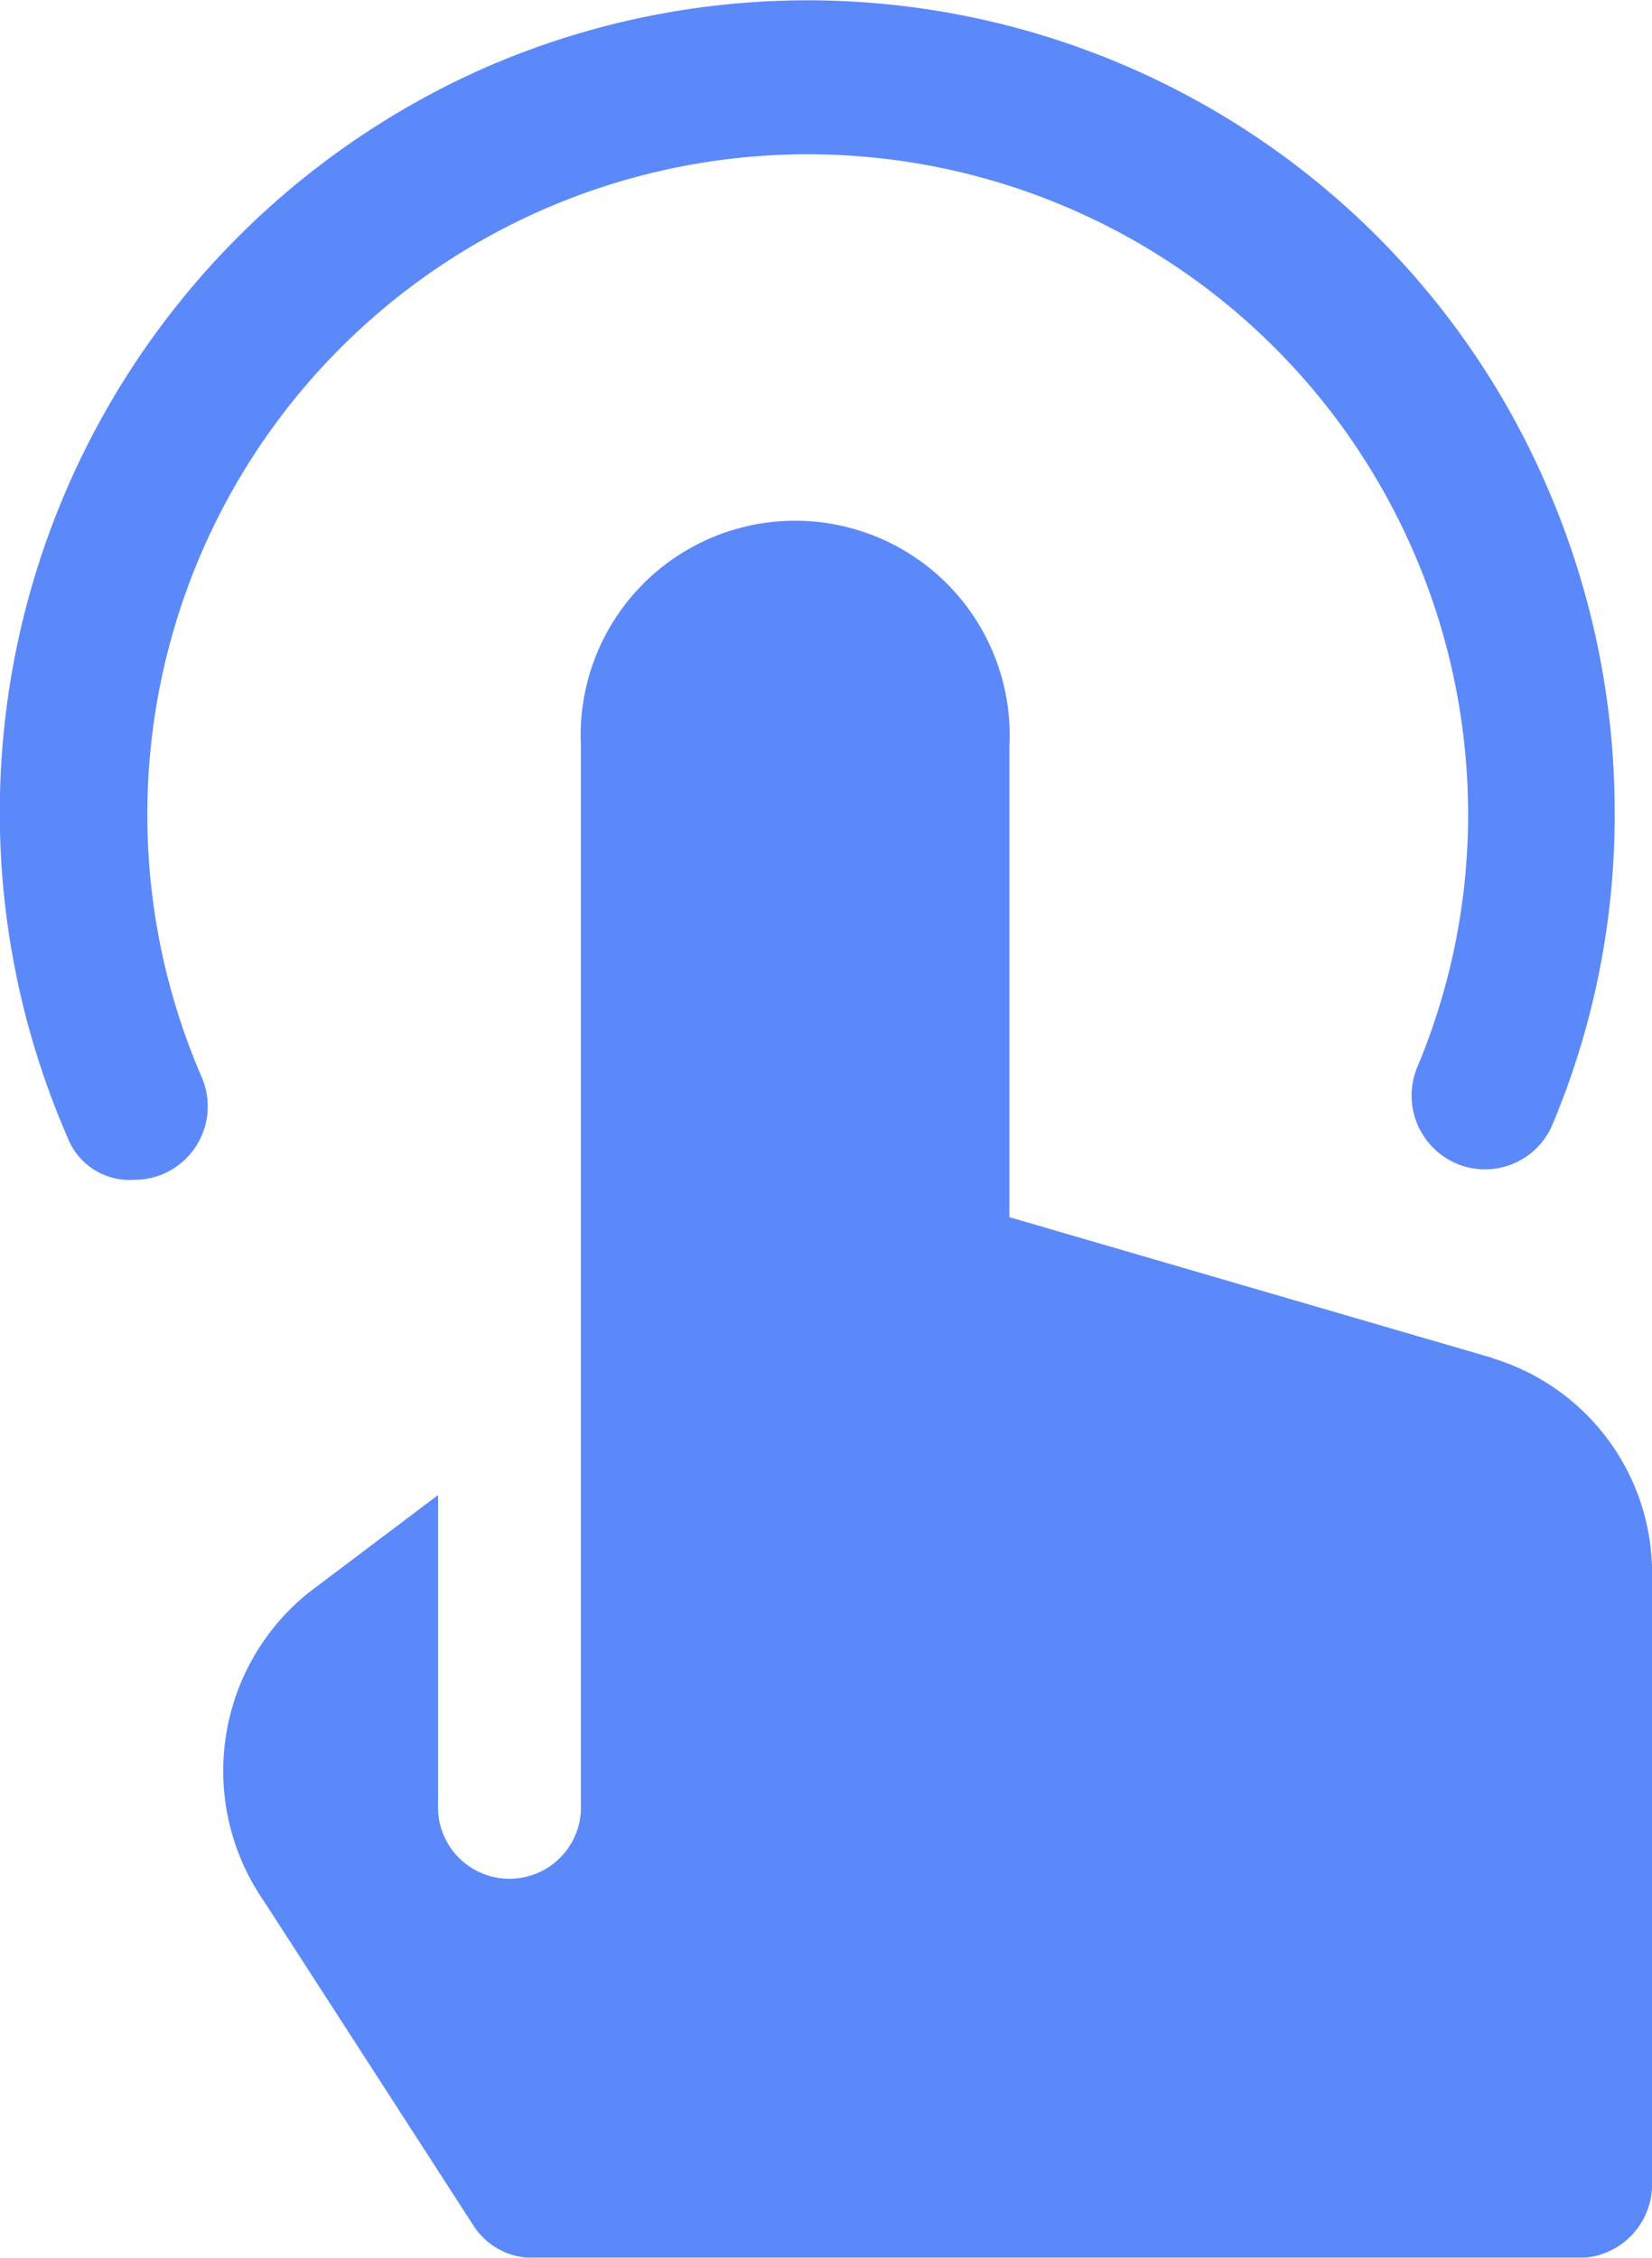
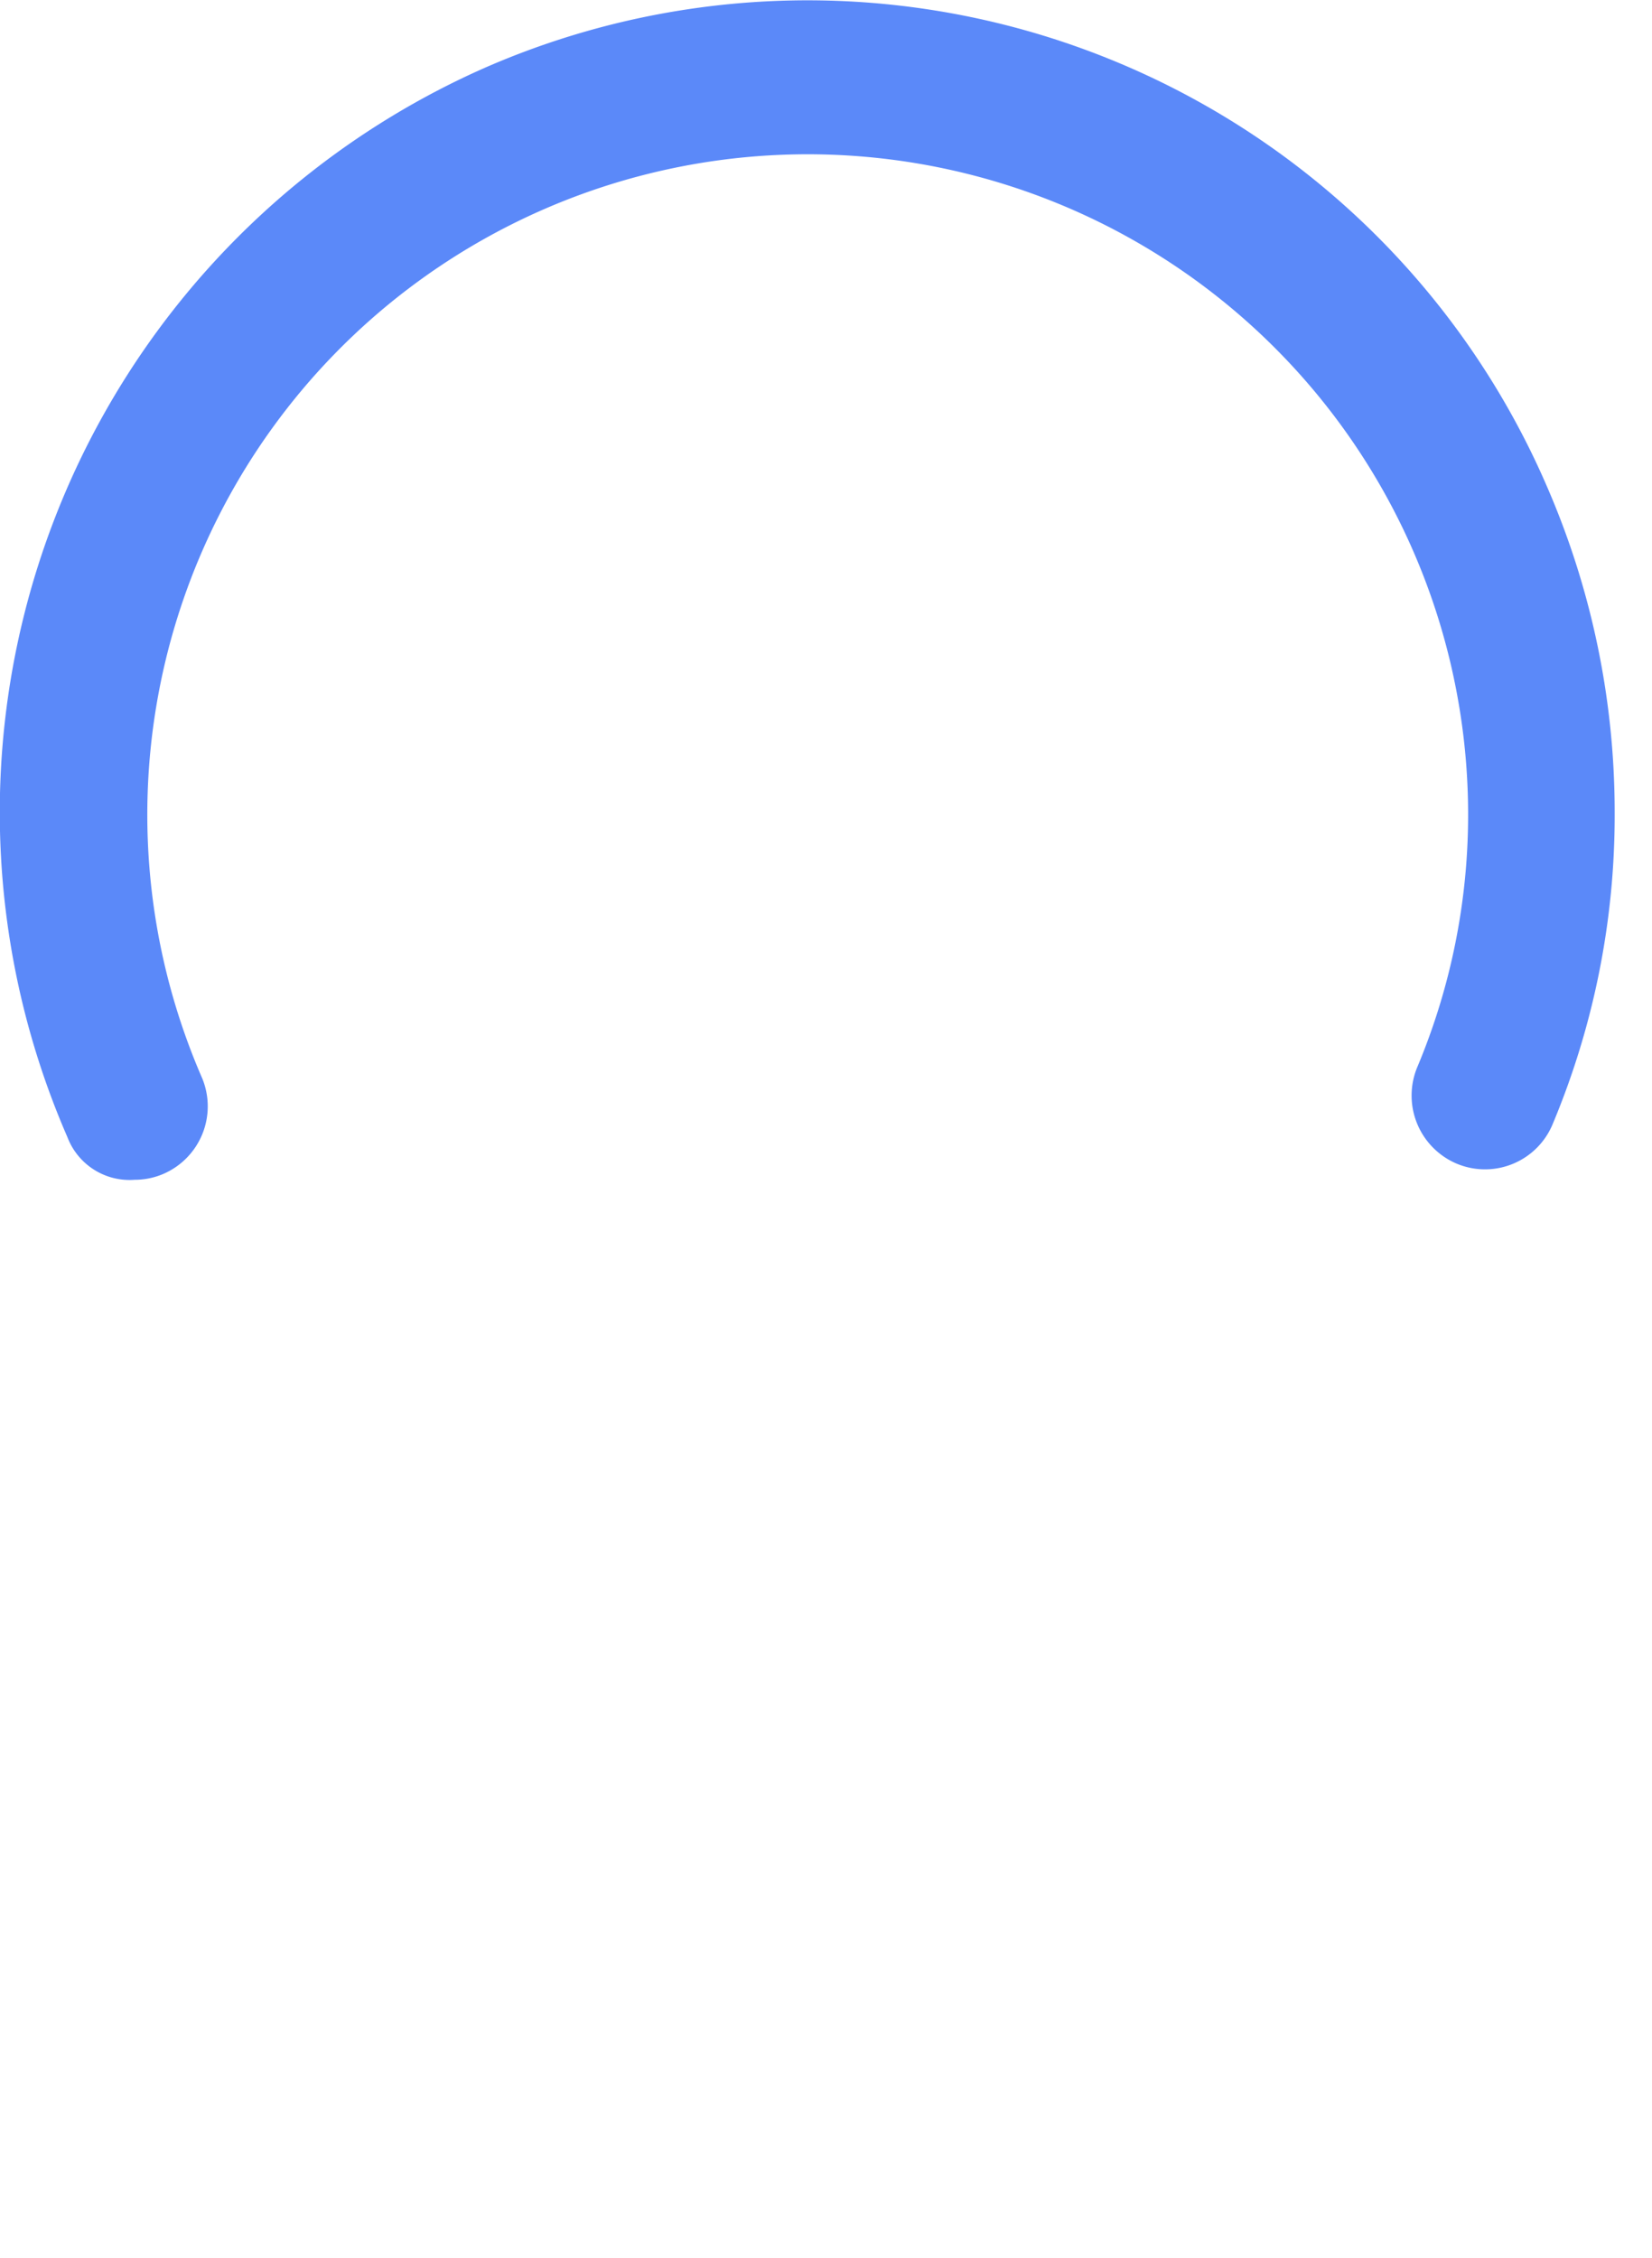
<svg xmlns="http://www.w3.org/2000/svg" width="26.601" height="36.354" viewBox="0 0 26.601 36.354">
  <defs>
    <style>
      .cls-1 {
        opacity: 0.8;
      }

      .cls-2 {
        fill: #326bf8;
      }
    </style>
  </defs>
  <g id="그룹_2800" data-name="그룹 2800" class="cls-1" transform="translate(-47.933 -15.954)">
-     <path id="패스_1828" data-name="패스 1828" class="cls-2" d="M116.3,141.513l-7.778-2.267v-7.594a3.454,3.454,0,1,0-6.9,0V148.7a1.151,1.151,0,1,1-2.3,0v-4.98l-2.087,1.574a3.683,3.683,0,0,0-.725,4.954l.011.016,3.365,5.21a1.133,1.133,0,0,0,.949.53H117.72a1.185,1.185,0,0,0,1.15-1.217v-9.739a3.617,3.617,0,0,0-2.567-3.53Z" transform="translate(-44.335 -103.693)" />
-     <path id="패스_1829" data-name="패스 1829" class="cls-2" d="M50.1,34.951a1.071,1.071,0,0,1-1.082-.688,13.106,13.106,0,0,1,6.714-17.214A12.969,12.969,0,0,1,72.848,23.8a13.143,13.143,0,0,1,1.085,5.23,12.871,12.871,0,0,1-1,5.028,1.179,1.179,0,0,1-1.549.631,1.191,1.191,0,0,1-.627-1.558,10.5,10.5,0,0,0,.816-4.1A10.634,10.634,0,1,0,51.186,33.31a1.185,1.185,0,0,1-.627,1.548,1.168,1.168,0,0,1-.456.093Z" transform="translate(0)" />
+     <path id="패스_1829" data-name="패스 1829" class="cls-2" d="M50.1,34.951a1.071,1.071,0,0,1-1.082-.688,13.106,13.106,0,0,1,6.714-17.214A12.969,12.969,0,0,1,72.848,23.8a13.143,13.143,0,0,1,1.085,5.23,12.871,12.871,0,0,1-1,5.028,1.179,1.179,0,0,1-1.549.631,1.191,1.191,0,0,1-.627-1.558,10.5,10.5,0,0,0,.816-4.1A10.634,10.634,0,1,0,51.186,33.31a1.185,1.185,0,0,1-.627,1.548,1.168,1.168,0,0,1-.456.093" transform="translate(0)" />
  </g>
</svg>